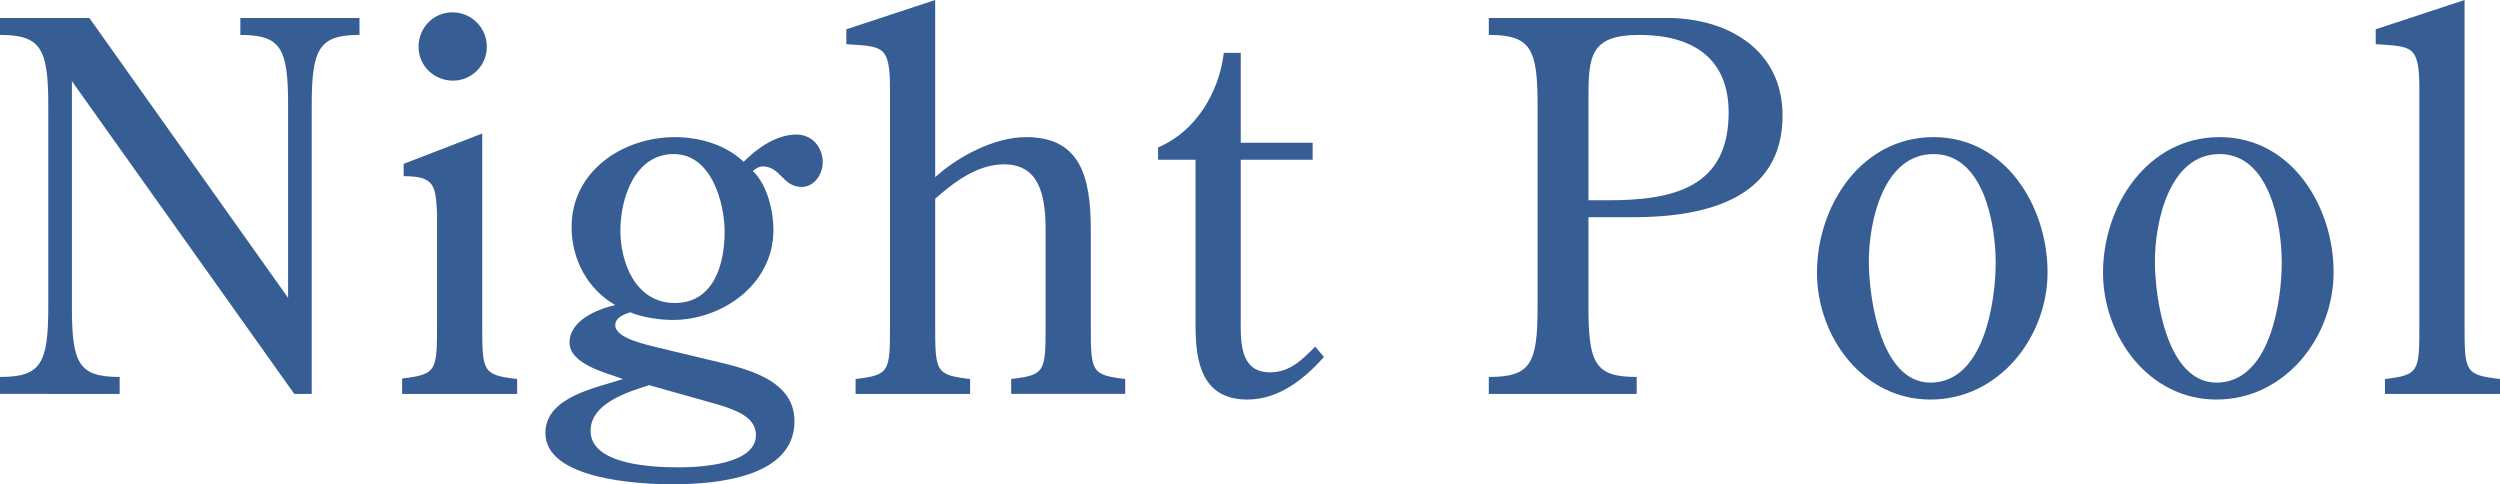
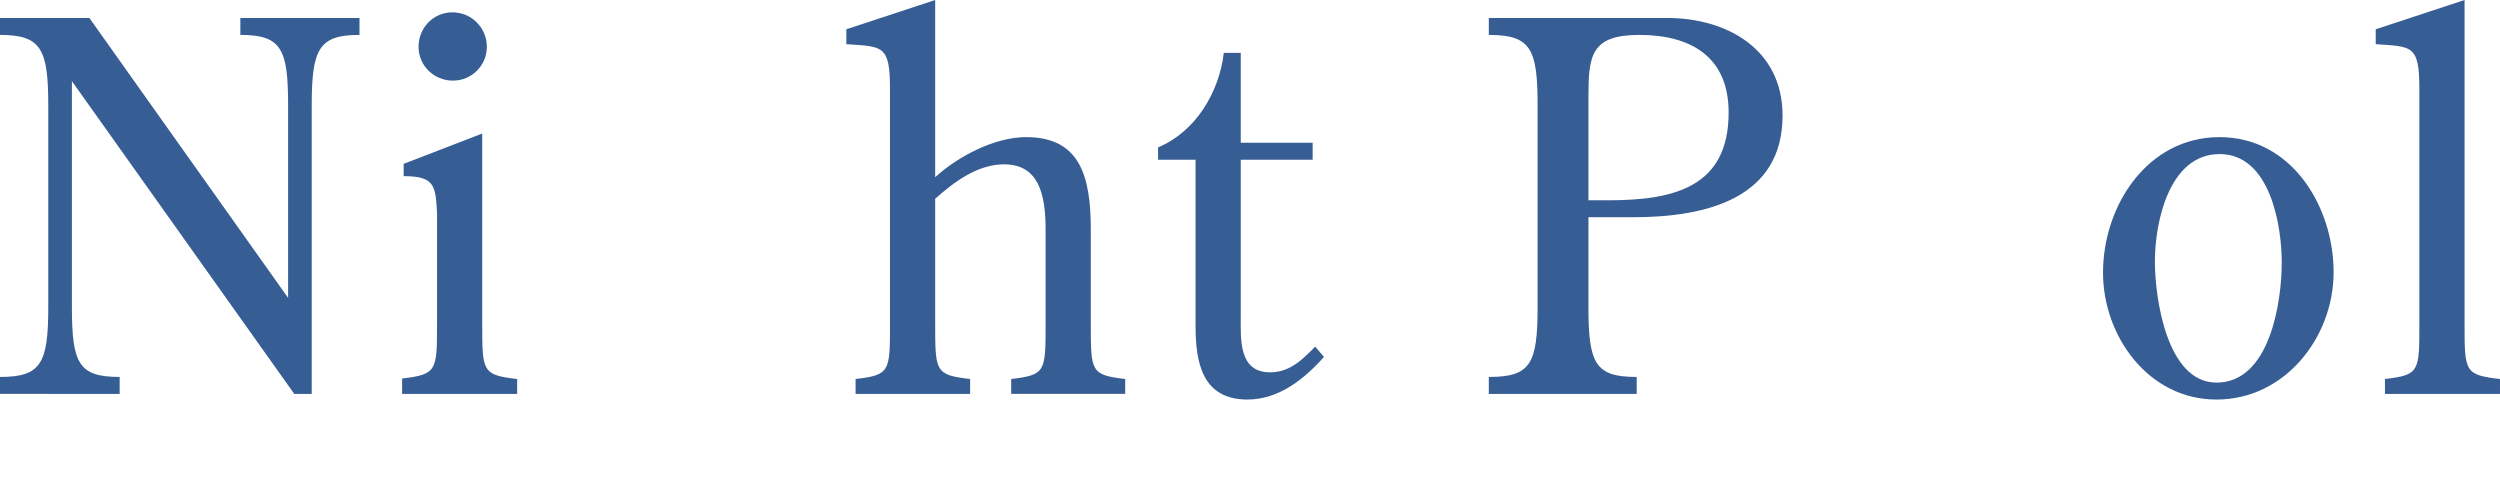
<svg xmlns="http://www.w3.org/2000/svg" id="_レイヤー_2" width="243.4" height="47.15" viewBox="0 0 243.4 47.15">
  <g id="contents">
    <path d="m28.05,29V10.25c0-5.5-.65-6.85-4.65-6.85v-1.65h11.6v1.65c-3.95,0-4.65,1.35-4.65,6.85v28.1h-1.7L7,7.9v21.95c0,5.55.65,6.85,4.65,6.85v1.65H0v-1.65c4,0,4.7-1.3,4.7-6.85V10.25c0-5.5-.7-6.85-4.7-6.85v-1.65h8.7l19.35,27.25Z" style="fill:#375d95;" />
    <path d="m46.95,31.5c0,4.7,0,5,3.4,5.4v1.45h-11.2v-1.5c3.4-.4,3.4-.75,3.4-5.4v-10.7c-.15-2.65-.2-3.6-3.25-3.6v-1.2l7.65-2.95v18.5Zm-2.85-23.65c-1.85,0-3.35-1.45-3.35-3.3s1.45-3.35,3.3-3.35,3.35,1.5,3.35,3.35-1.5,3.3-3.3,3.3Z" style="fill:#375d95;" />
-     <path d="m68.05,34.8c3.35.85,9.3,1.65,9.3,6.2,0,5.5-7.65,6.15-11.85,6.15-3.25,0-12.4-.45-12.4-5,0-3.55,5.05-4.4,7.55-5.25-1.45-.55-5.2-1.4-5.2-3.55s2.7-3.25,4.45-3.65c-2.7-1.55-4.25-4.45-4.25-7.6,0-5.45,5-8.75,10.05-8.75,2.35,0,4.9.7,6.7,2.4,1.3-1.3,3.15-2.65,5.15-2.65,1.5,0,2.55,1.2,2.55,2.7,0,1.2-.85,2.4-2.05,2.4-1.85,0-2.05-2-3.8-2-.35,0-.65.2-.95.45,1.4,1.35,2,3.85,2,5.75,0,5.3-5,8.75-9.8,8.75-1.25,0-3-.25-4.15-.75-.55.2-1.45.5-1.45,1.25,0,1.35,3.3,1.95,4.2,2.2l3.95.95Zm-4.85,2.7c-2.05.65-5.7,1.75-5.7,4.45,0,3.3,6,3.55,8.55,3.55,2.25,0,7.55-.3,7.55-3.15,0-1.85-2.25-2.5-3.65-2.95l-6.75-1.9Zm2.4-22.5c-3.8,0-5.2,4.3-5.2,7.45s1.5,7.05,5.3,7.05,4.85-3.8,4.85-6.9c0-2.9-1.3-7.6-4.95-7.6Z" style="fill:#375d95;" />
    <path d="m91.05,31.5c0,4.7,0,5,3.4,5.4v1.45h-11.15v-1.45c3.35-.4,3.35-.7,3.35-5.4V8.7c0-4.35-.7-4.15-4.25-4.4v-1.45l8.65-2.85v17.25c2.25-2.05,5.8-3.9,8.85-3.9,5.25,0,6.3,3.8,6.3,9v9.15c0,4.7,0,5,3.35,5.4v1.45h-11.1v-1.45c3.35-.4,3.35-.7,3.35-5.4v-9.15c0-3.5-.7-6.35-4.05-6.35-2.6,0-4.9,1.75-6.7,3.35v12.15Z" style="fill:#375d95;" />
    <path d="m112.75,15.55v-1.2c3.7-1.55,5.95-5.4,6.4-9.2h1.65v8.75h7v1.65h-7v15.15c0,2.25-.25,5.55,2.85,5.55,1.95,0,3.15-1.25,4.4-2.5l.85,1c-1.9,2.15-4.4,4.15-7.45,4.15-4.4,0-5.05-3.6-5.05-7.15V15.55h-3.65Z" style="fill:#375d95;" />
    <path d="m154.65,29.85c0,5.55.65,6.85,4.7,6.85v1.65h-14.4v-1.65c4.1,0,4.75-1.3,4.75-6.85V10.25c0-5.5-.65-6.85-4.75-6.85v-1.65h17.35c5.85,0,11.25,3.05,11.25,9.5,0,8-7.3,9.9-14.55,9.9h-4.35v8.7Zm0-10.35h1.9c6.4,0,11.75-1.25,11.75-8.55,0-5.4-3.65-7.55-8.7-7.55-4.75,0-4.95,2.05-4.95,6.15v9.95Z" style="fill:#375d95;" />
-     <path d="m176.9,26.55c0-6.5,4.3-13.2,11.35-13.2s11.1,6.8,11.1,13.15-4.75,12.4-11.4,12.4-11.05-6.2-11.05-12.35Zm17.4-1c0-3.65-1.15-10.55-6.05-10.55s-6.3,6.6-6.3,10.45c0,3.55,1.15,11.8,6,11.8,5.2,0,6.35-7.85,6.35-11.7Z" style="fill:#375d95;" />
    <path d="m204.75,26.55c0-6.5,4.3-13.2,11.35-13.2s11.1,6.8,11.1,13.15-4.75,12.4-11.4,12.4-11.05-6.2-11.05-12.35Zm17.4-1c0-3.65-1.15-10.55-6.05-10.55s-6.3,6.6-6.3,10.45c0,3.55,1.15,11.8,6,11.8,5.2,0,6.35-7.85,6.35-11.7Z" style="fill:#375d95;" />
    <path d="m235.55,8.7c0-4.35-.7-4.15-4.25-4.4v-1.45l8.65-2.85v31.5c0,4.7,0,5,3.45,5.4v1.45h-11.2v-1.45c3.35-.4,3.35-.7,3.35-5.4V8.7Z" style="fill:#375d95;" />
  </g>
</svg>